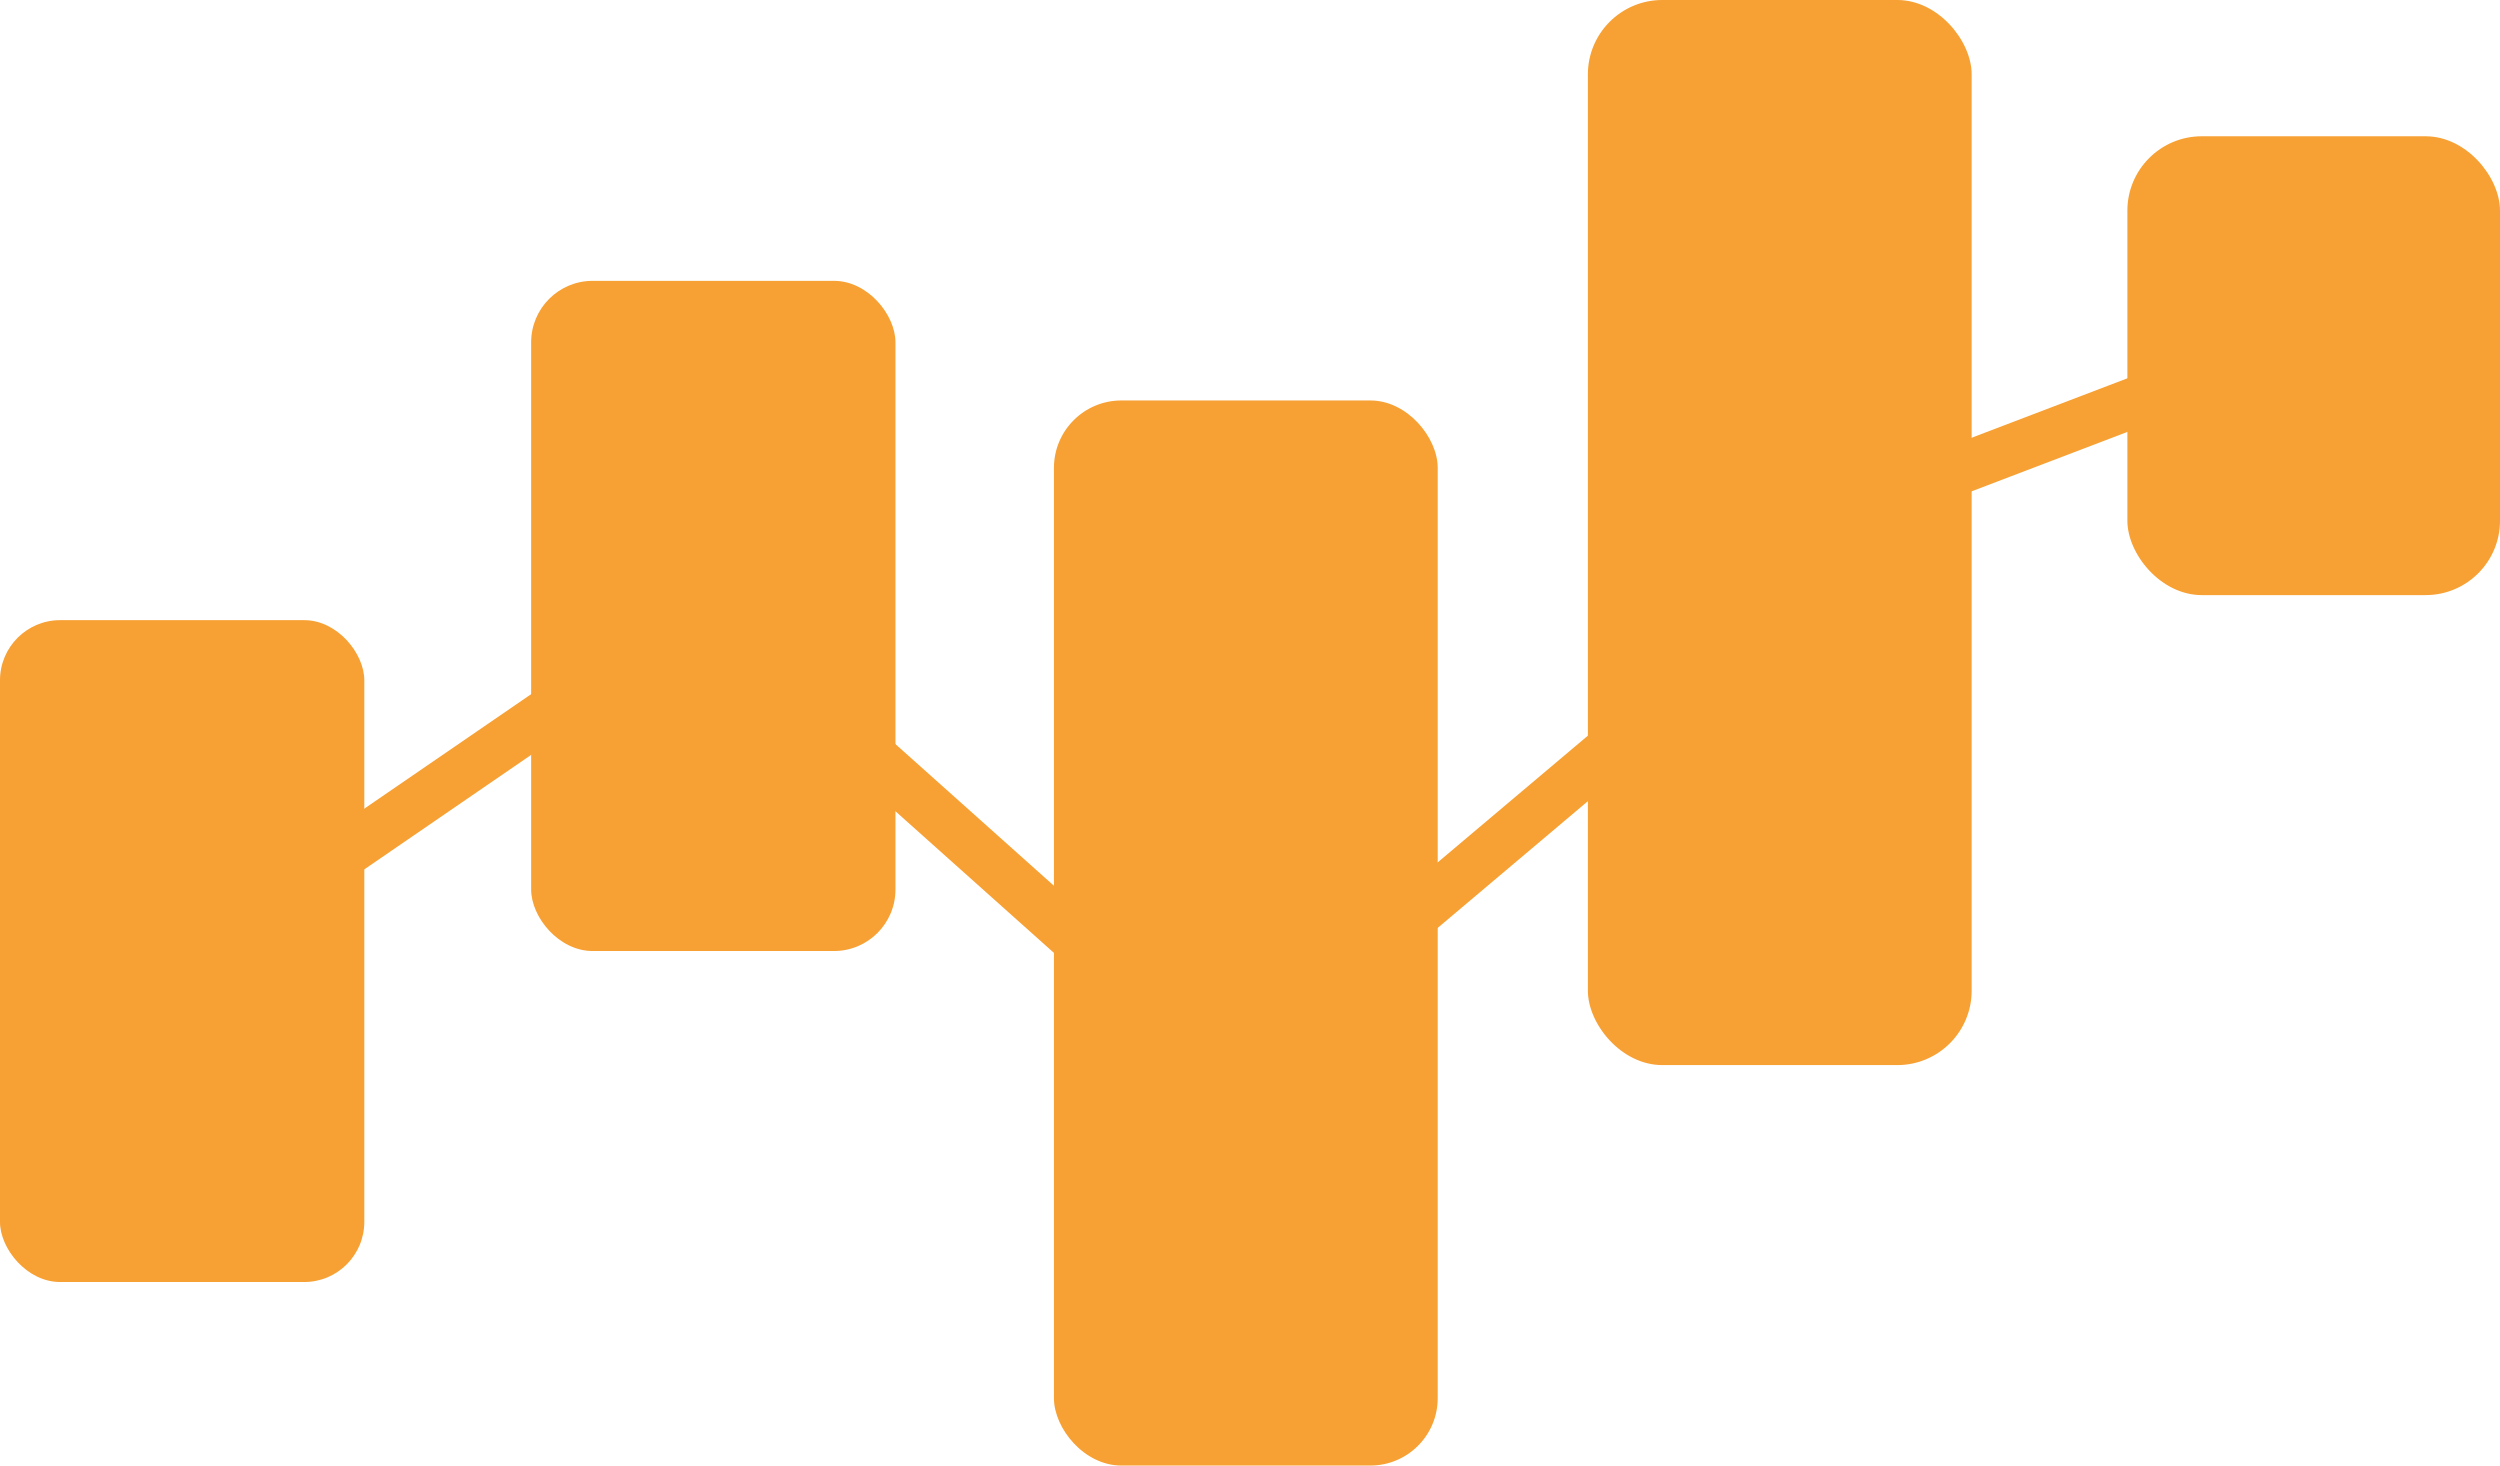
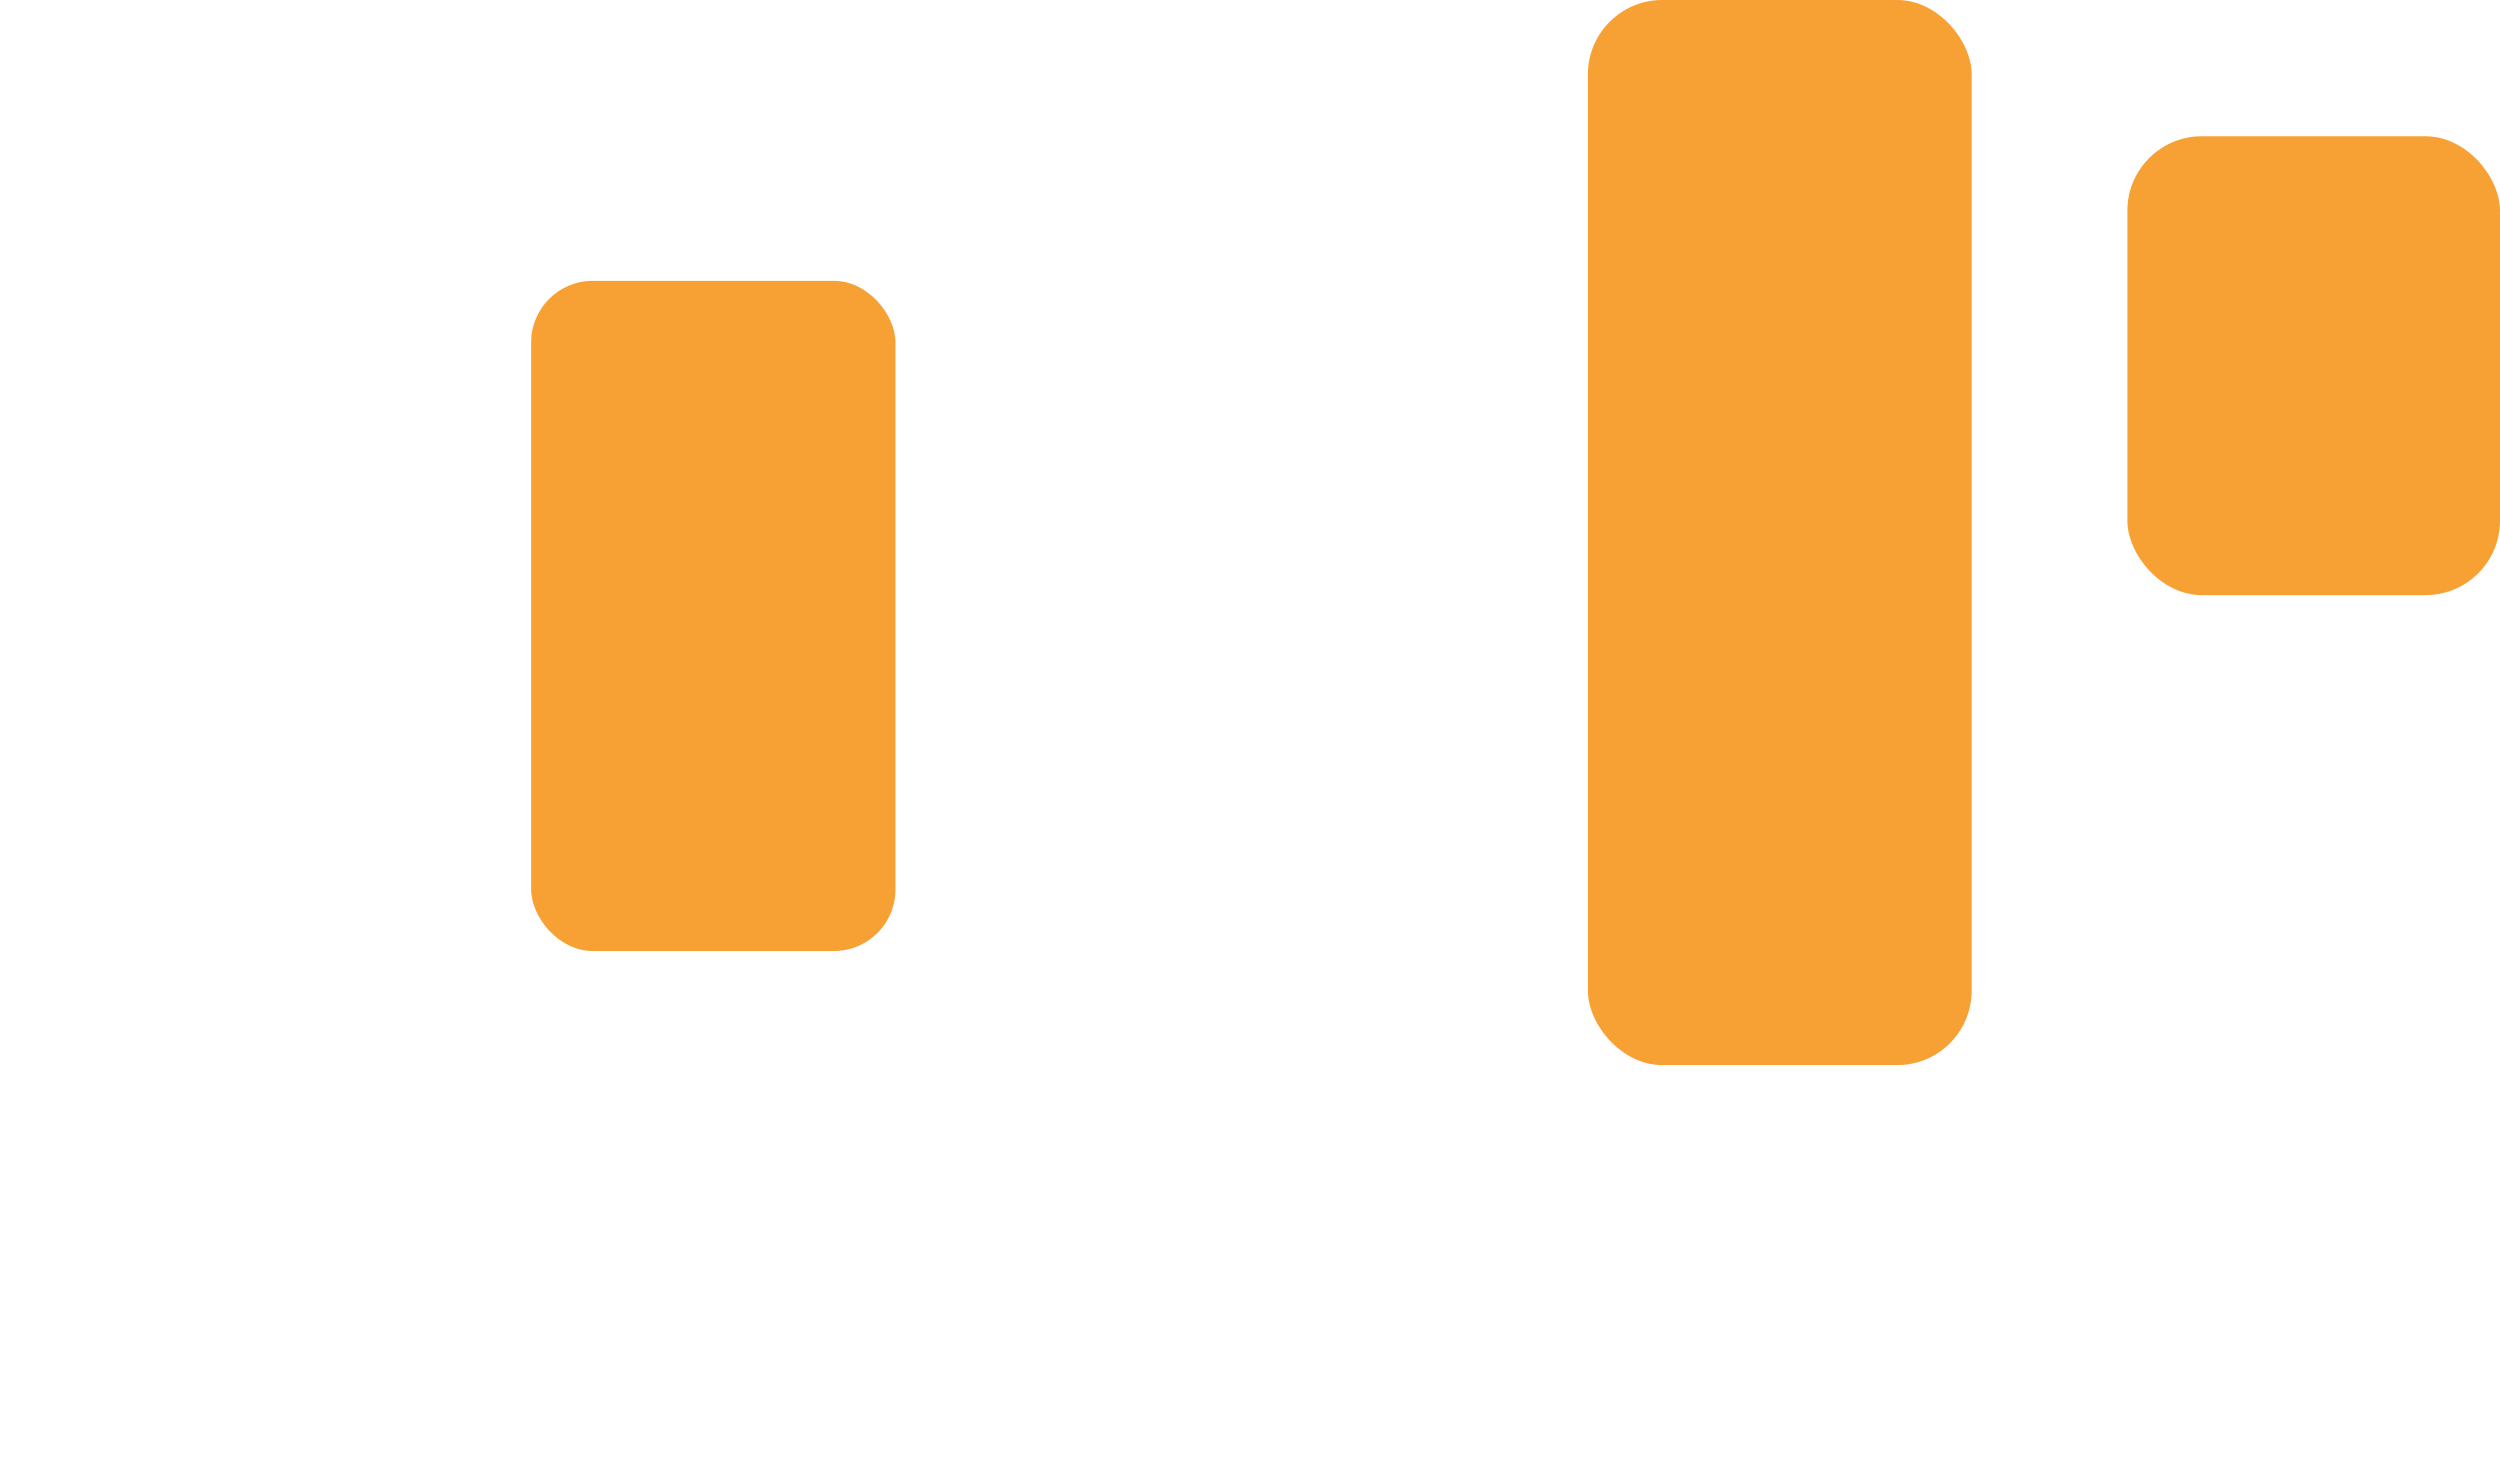
<svg xmlns="http://www.w3.org/2000/svg" viewBox="0 0 571.83 335.21">
-   <path d="m73.78 198.46 87.15-59.8 119.58 106.87 112.9-95.26 37.21-36.25 72.52-27.67" fill="none" stroke="#f7a033" stroke-miterlimit="10" stroke-width="11.449" />
  <g fill="#f7a033">
-     <rect height="151.39" rx="13.76" width="83.33" y="141.85" />
    <rect height="153.29" rx="14.07" width="83.33" x="121.49" y="64.24" />
-     <rect height="243.62" rx="15.42" width="87.78" x="241.07" y="91.6" />
    <rect height="243.62" rx="17.02" width="87.78" x="363.2" />
    <rect height="104.95" rx="17.02" width="85.23" x="486.6" y="31.17" />
  </g>
</svg>